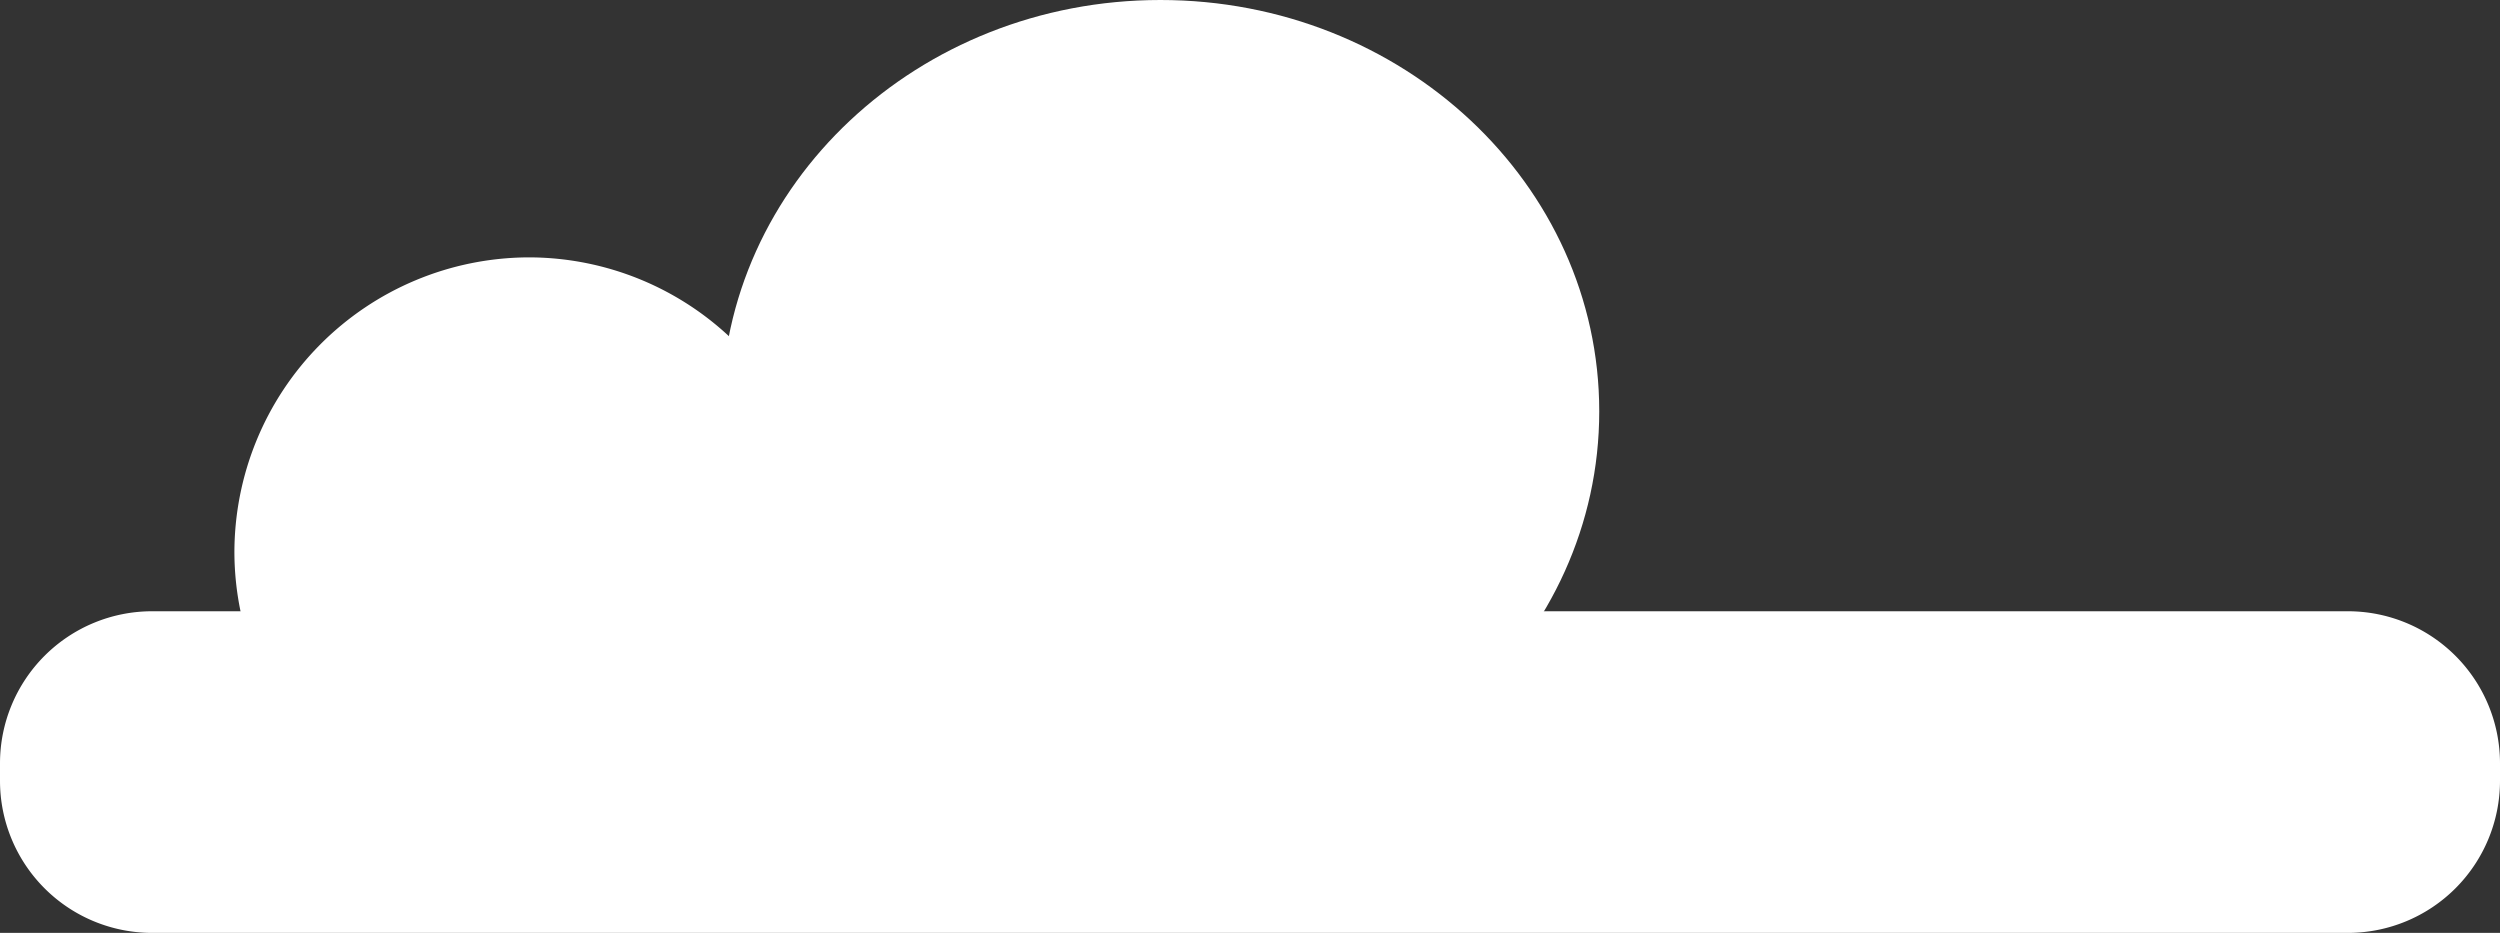
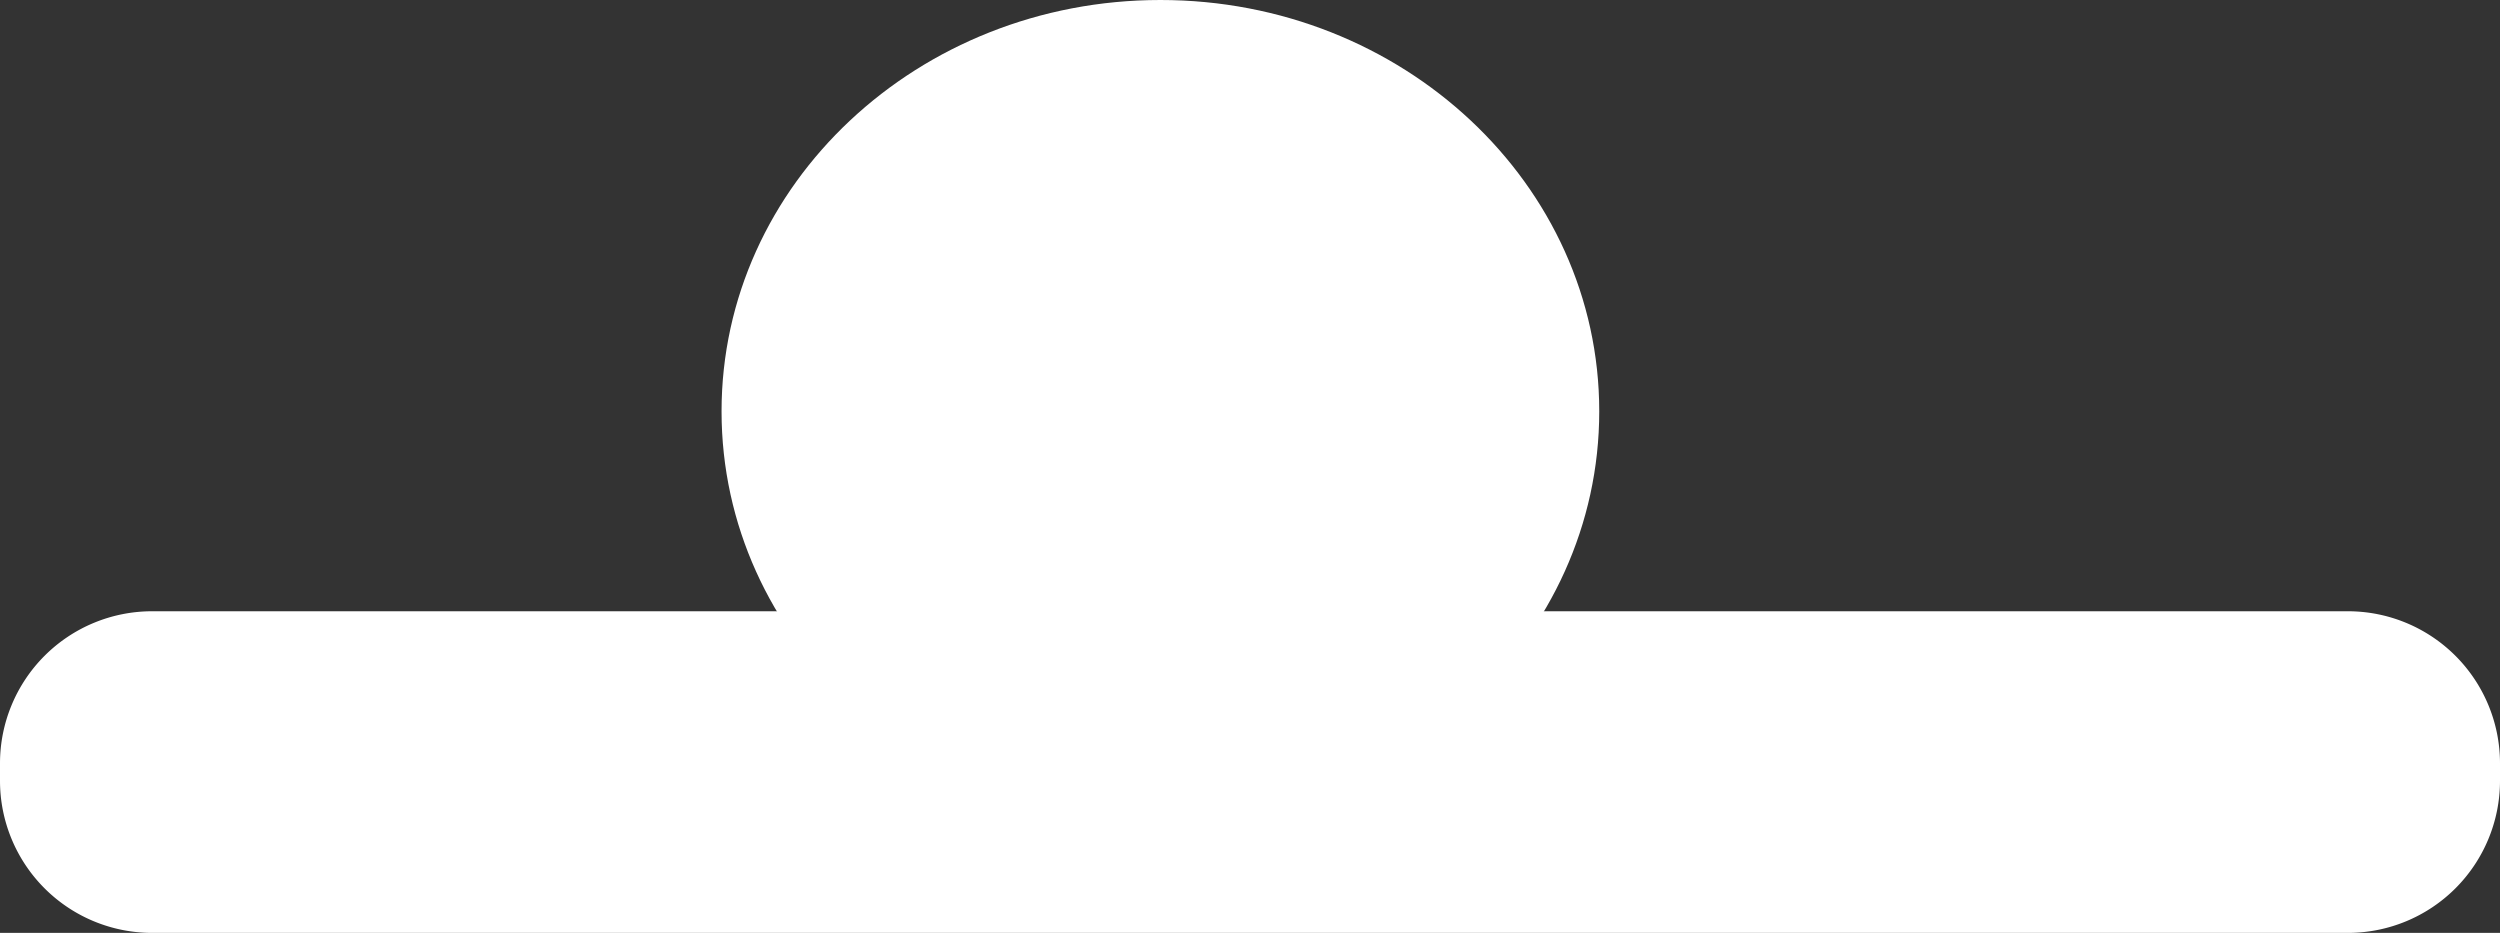
<svg xmlns="http://www.w3.org/2000/svg" id="圖層_1" data-name="圖層 1" viewBox="0 0 231.86 86.52">
  <rect x="0" y="0" width="231.86" height="86.52" fill="#333333" stroke="none" />
  <defs>
    <style>.cls-1{fill:#fff;}</style>
  </defs>
  <title>向量圖智慧型物件1</title>
  <path class="cls-1" d="M66.92,38.15c0,21.07,18.22,38.14,40.7,38.14s40.7-17.07,40.7-38.14S130.1,0,107.62,0s-40.7,17.08-40.7,38.15" />
-   <path class="cls-1" d="M21.74,51.36A27.28,27.28,0,1,0,49,23.87,27.38,27.38,0,0,0,21.74,51.36" />
  <path class="cls-1" d="M217.75,86.52H14.11A14.11,14.11,0,0,1,0,72.41V70.8A14.11,14.11,0,0,1,14.11,56.69H217.75A14.11,14.11,0,0,1,231.86,70.8v1.61a14.11,14.11,0,0,1-14.11,14.11" />
</svg>